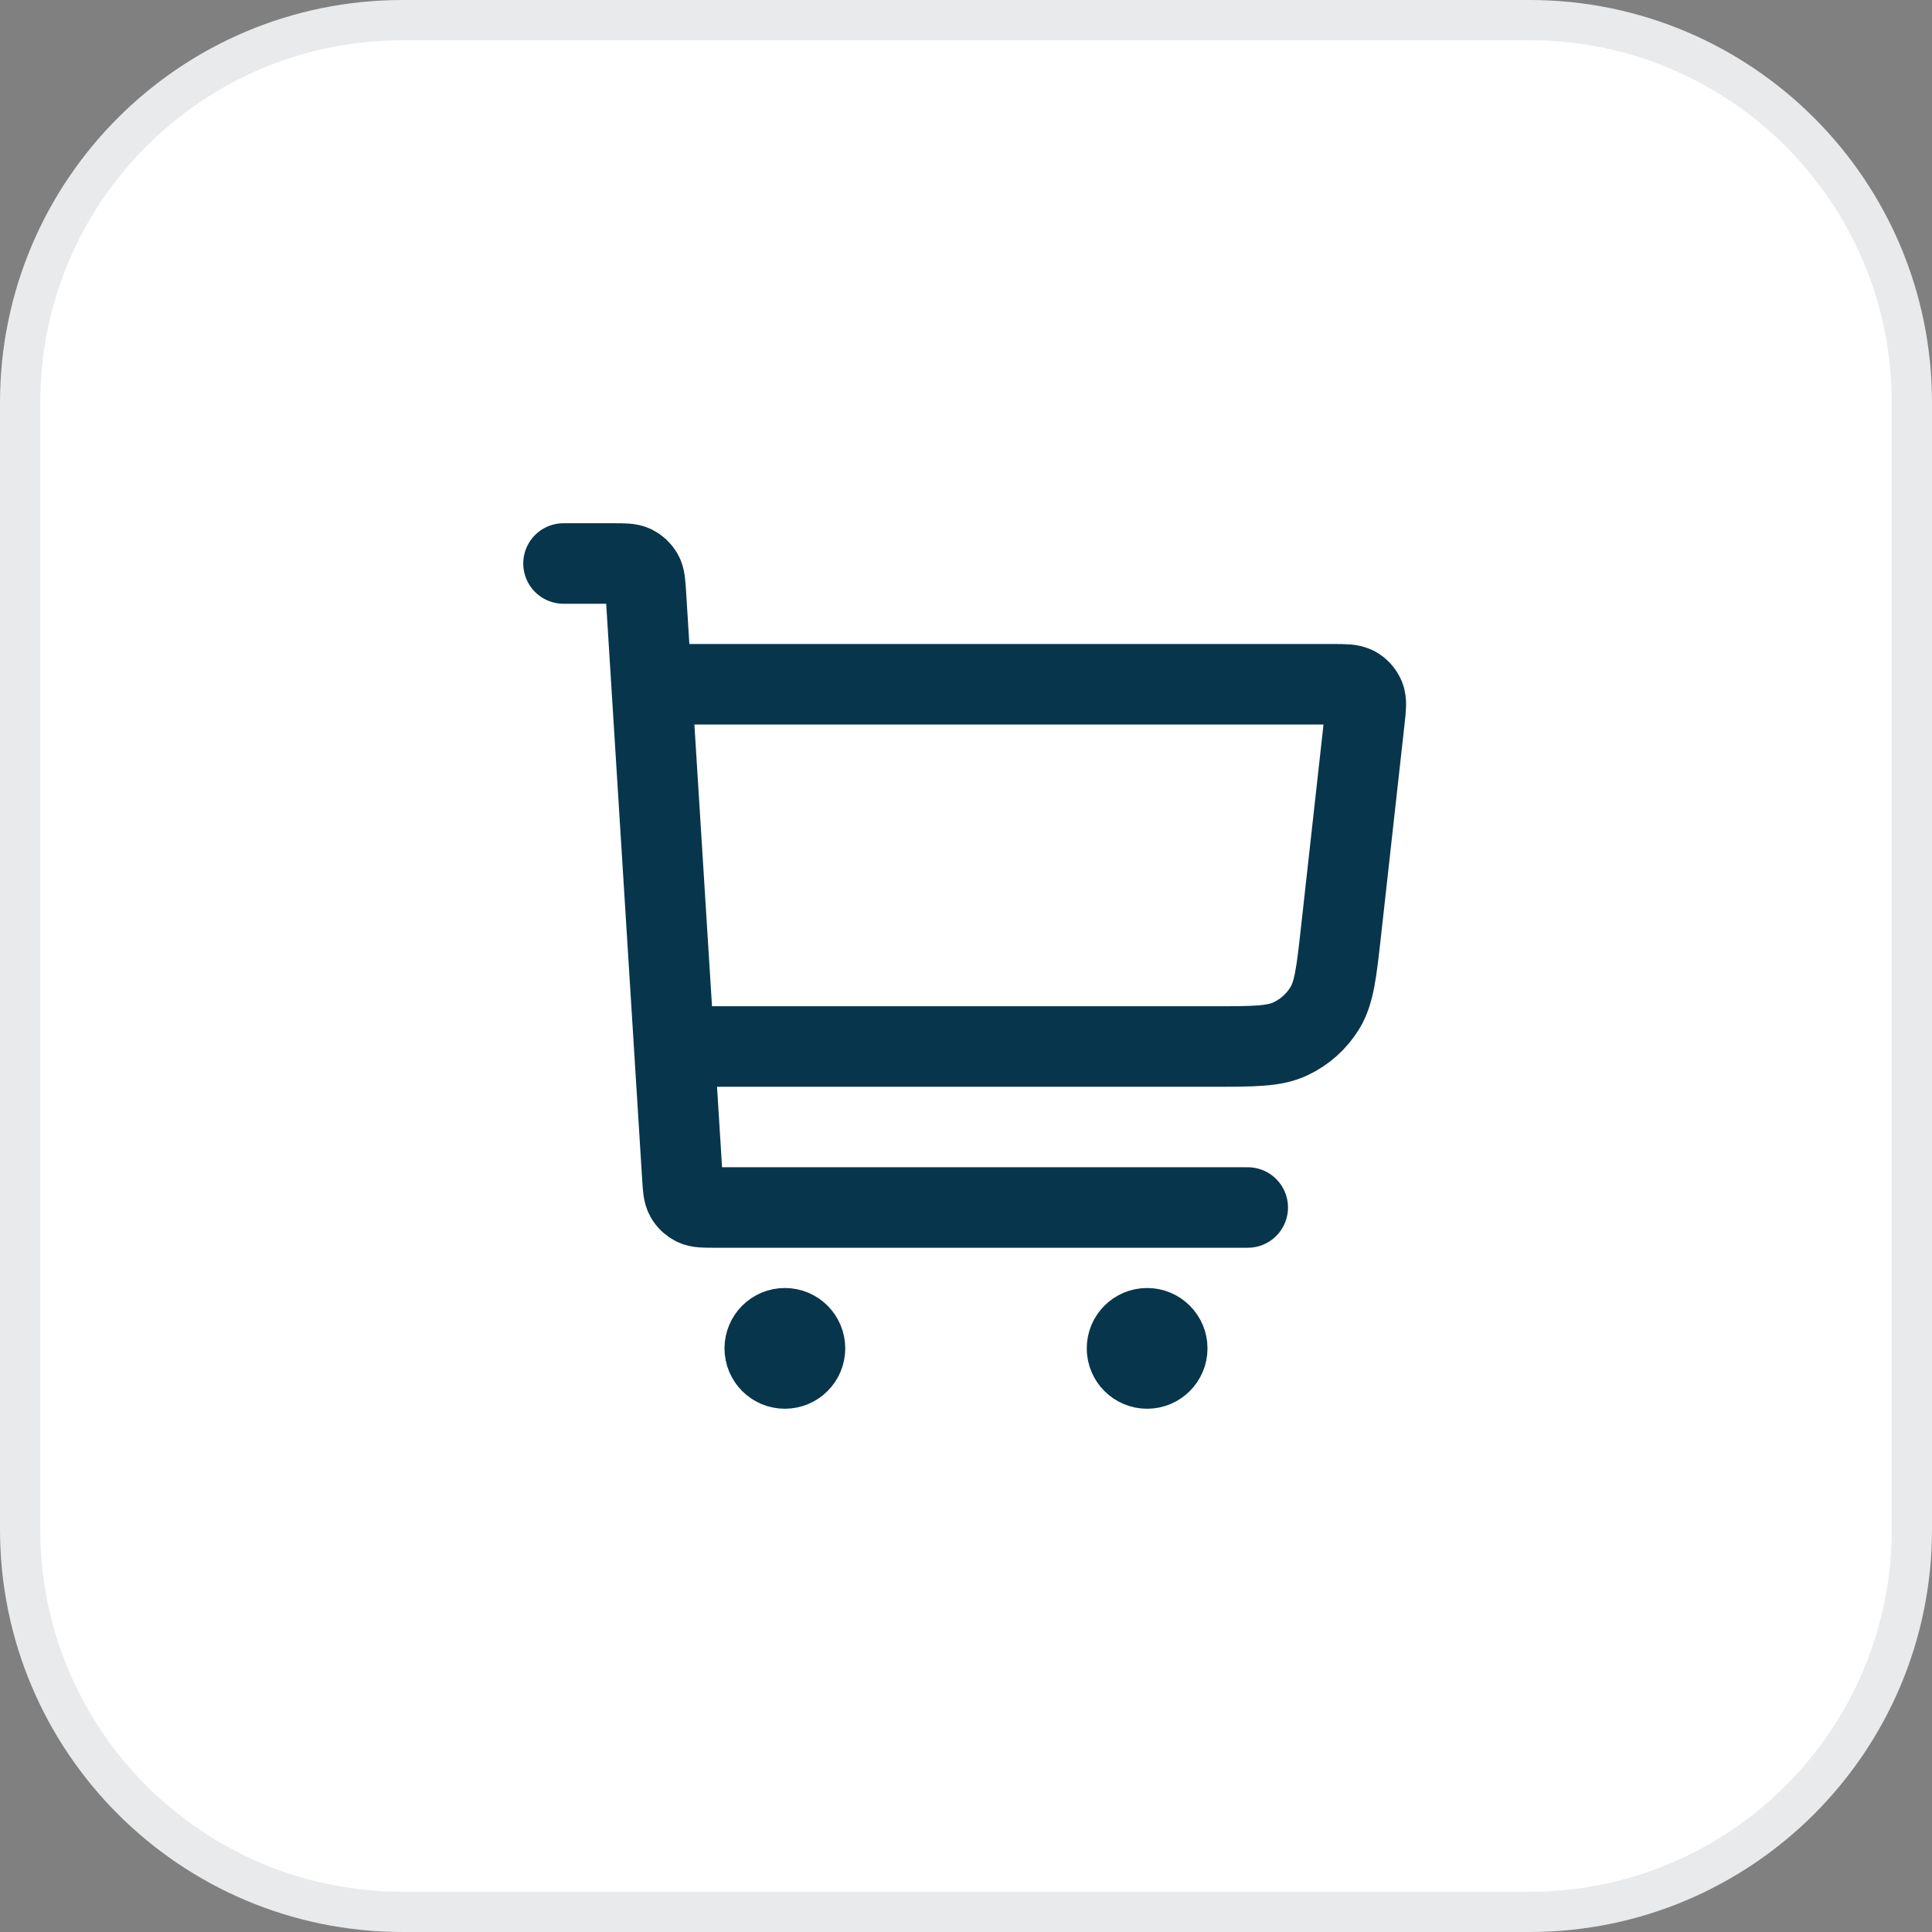
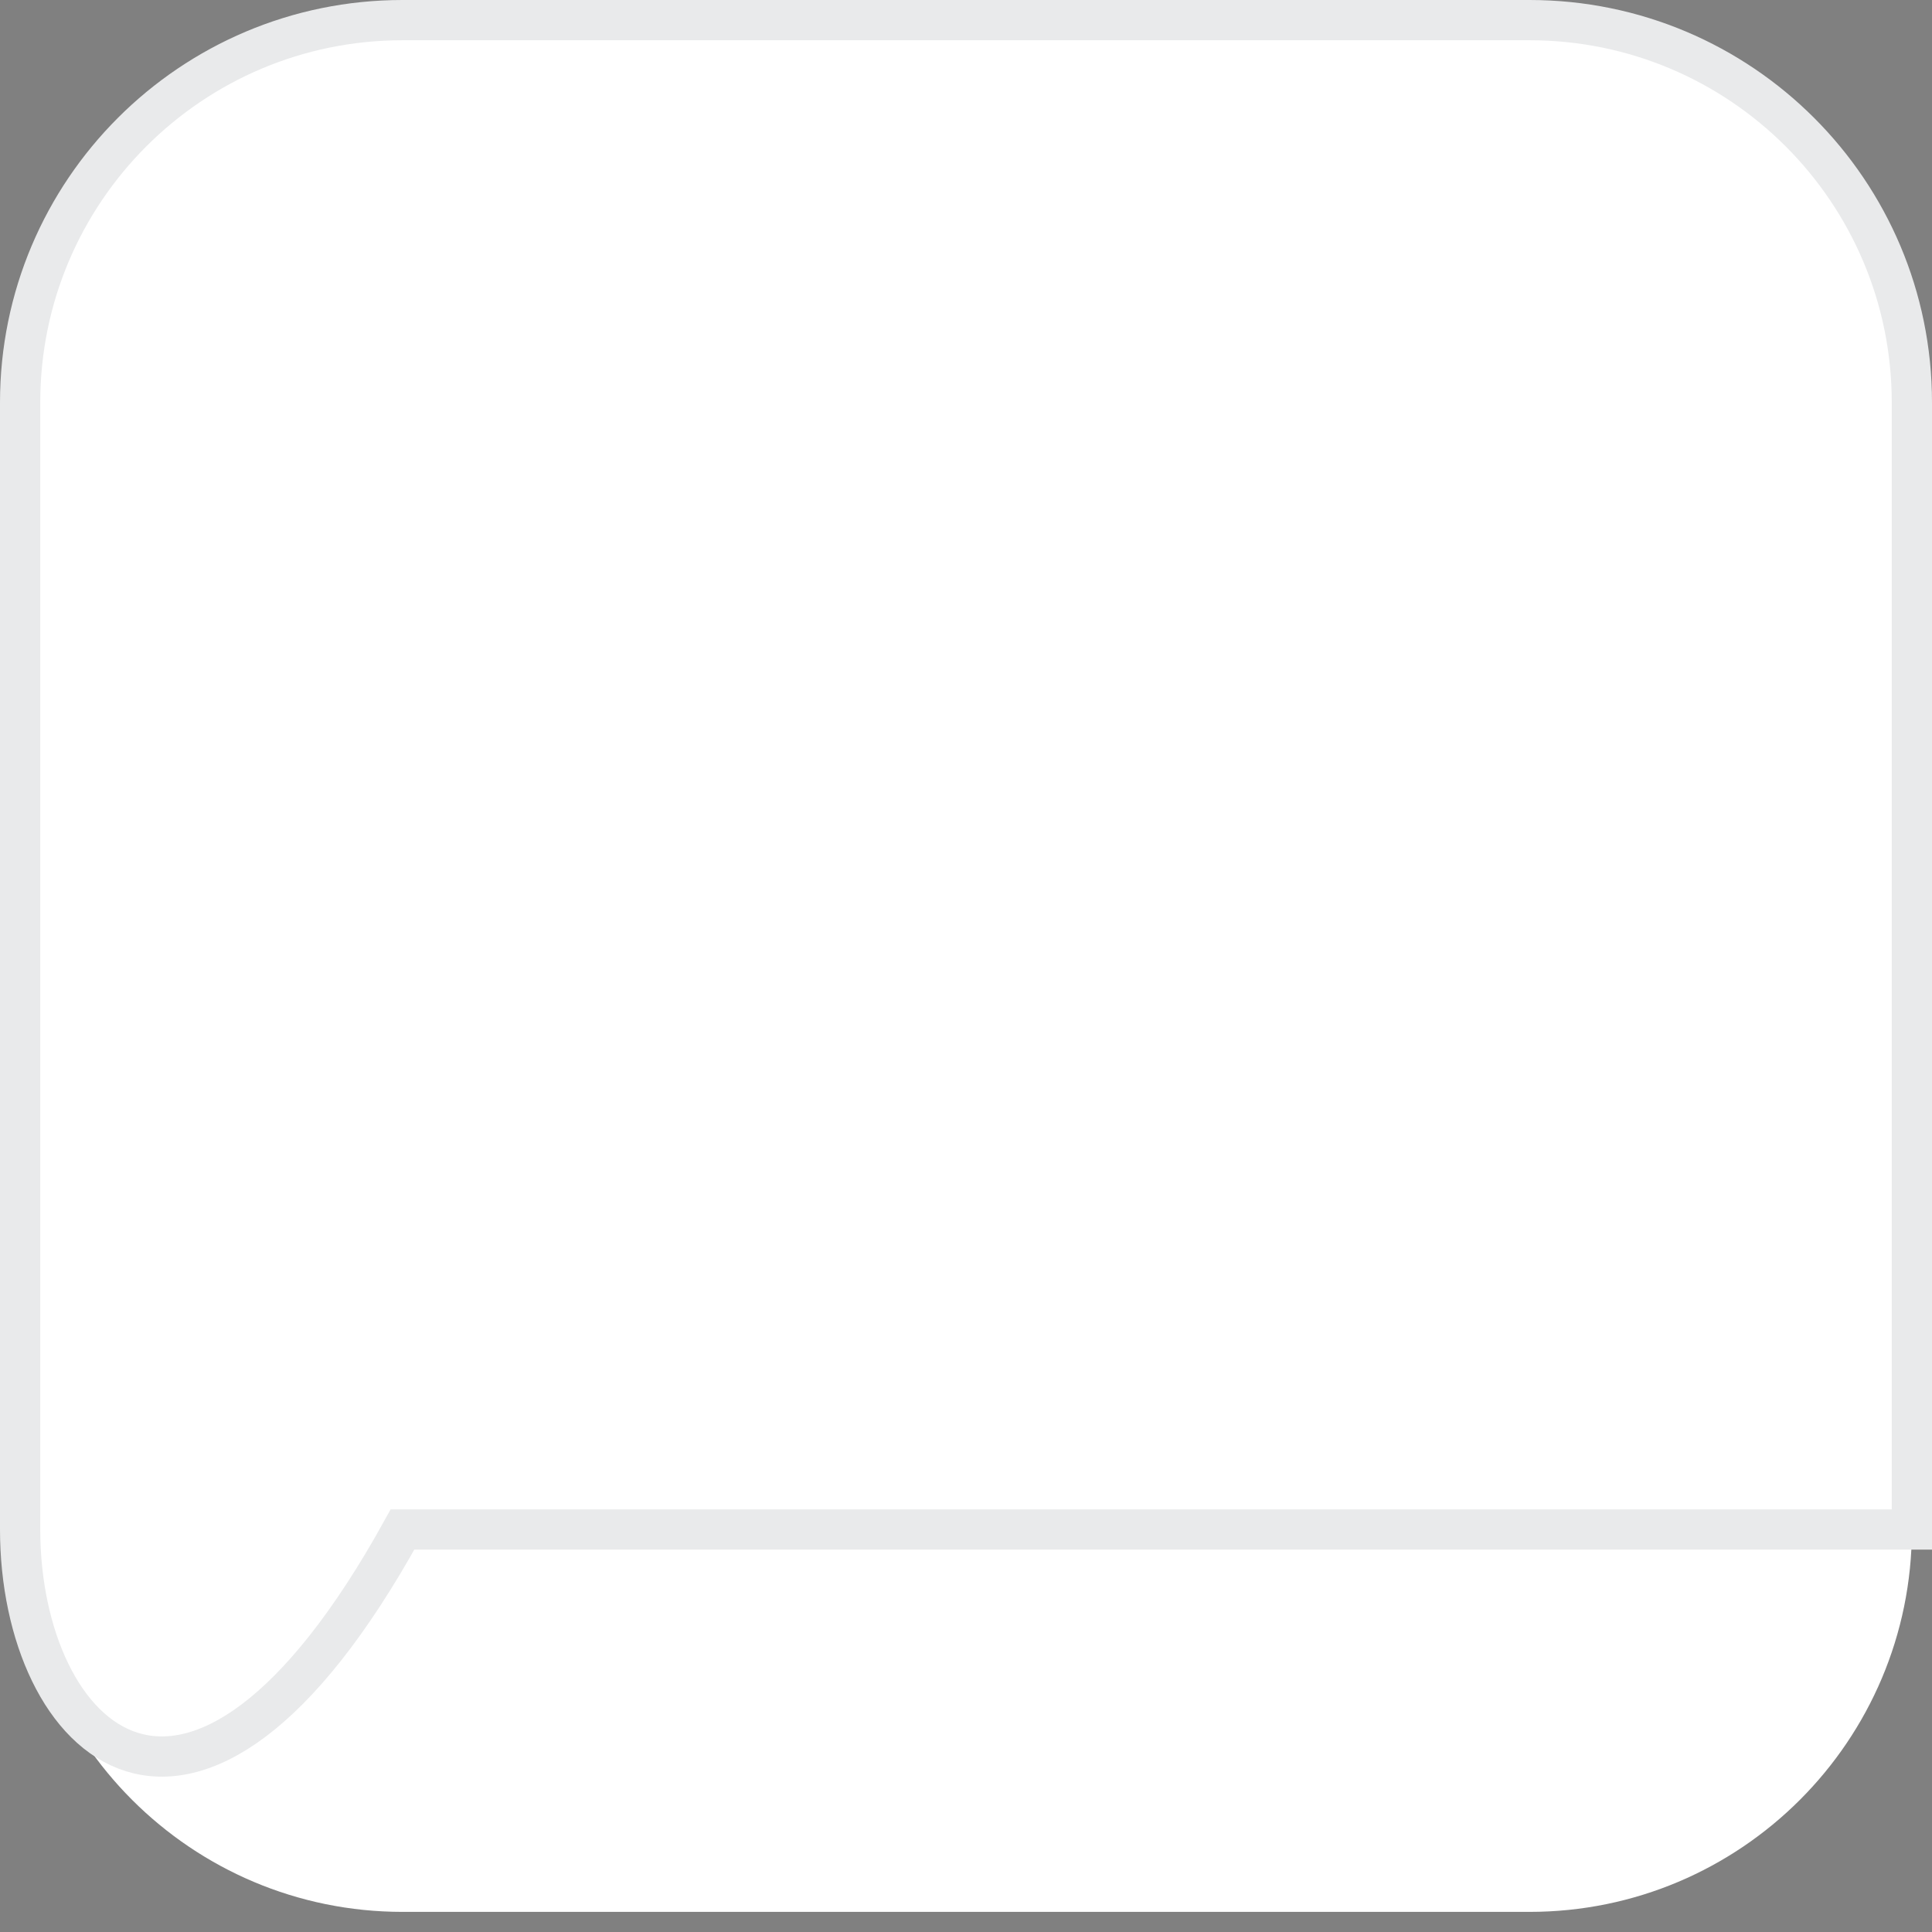
<svg xmlns="http://www.w3.org/2000/svg" fill="none" viewBox="0 0 48 48" height="48" width="48">
  <rect x="0" y="0" width="48" height="48" fill="#808080" stroke="none" />
  <path fill="white" d="M10 0.5H38C43.247 0.5 47.5 4.753 47.5 10V38C47.5 43.247 43.247 47.5 38 47.5H10C4.753 47.5 0.5 43.247 0.5 38V10C0.5 4.753 4.753 0.5 10 0.5Z" />
-   <path stroke="#E9EAEB" d="M10 0.5H38C43.247 0.5 47.5 4.753 47.5 10V38C47.5 43.247 43.247 47.5 38 47.5H10C4.753 47.5 0.5 43.247 0.5 38V10C0.5 4.753 4.753 0.5 10 0.5Z" />
-   <path stroke-linejoin="round" stroke-linecap="round" stroke-width="2" stroke="#07354C" d="M17 26H30.136C31.149 26 31.655 26 32.058 25.811C32.413 25.645 32.712 25.378 32.916 25.043C33.148 24.663 33.204 24.16 33.316 23.153L33.901 17.888C33.935 17.581 33.953 17.427 33.903 17.308C33.86 17.204 33.782 17.117 33.683 17.062C33.57 17 33.416 17 33.106 17H16.5M14 14H15.248C15.513 14 15.645 14 15.749 14.05C15.84 14.095 15.915 14.166 15.965 14.254C16.022 14.354 16.03 14.486 16.047 14.75L16.953 29.25C16.97 29.514 16.978 29.646 17.035 29.746C17.084 29.834 17.16 29.905 17.251 29.95C17.355 30 17.487 30 17.752 30H31M19.5 33.5H19.51M28.5 33.5H28.51M20 33.5C20 33.776 19.776 34 19.5 34C19.224 34 19 33.776 19 33.5C19 33.224 19.224 33 19.5 33C19.776 33 20 33.224 20 33.5ZM29 33.5C29 33.776 28.776 34 28.5 34C28.224 34 28 33.776 28 33.5C28 33.224 28.224 33 28.5 33C28.776 33 29 33.224 29 33.5Z" />
+   <path stroke="#E9EAEB" d="M10 0.5H38C43.247 0.5 47.5 4.753 47.5 10V38H10C4.753 47.5 0.5 43.247 0.5 38V10C0.5 4.753 4.753 0.5 10 0.5Z" />
</svg>